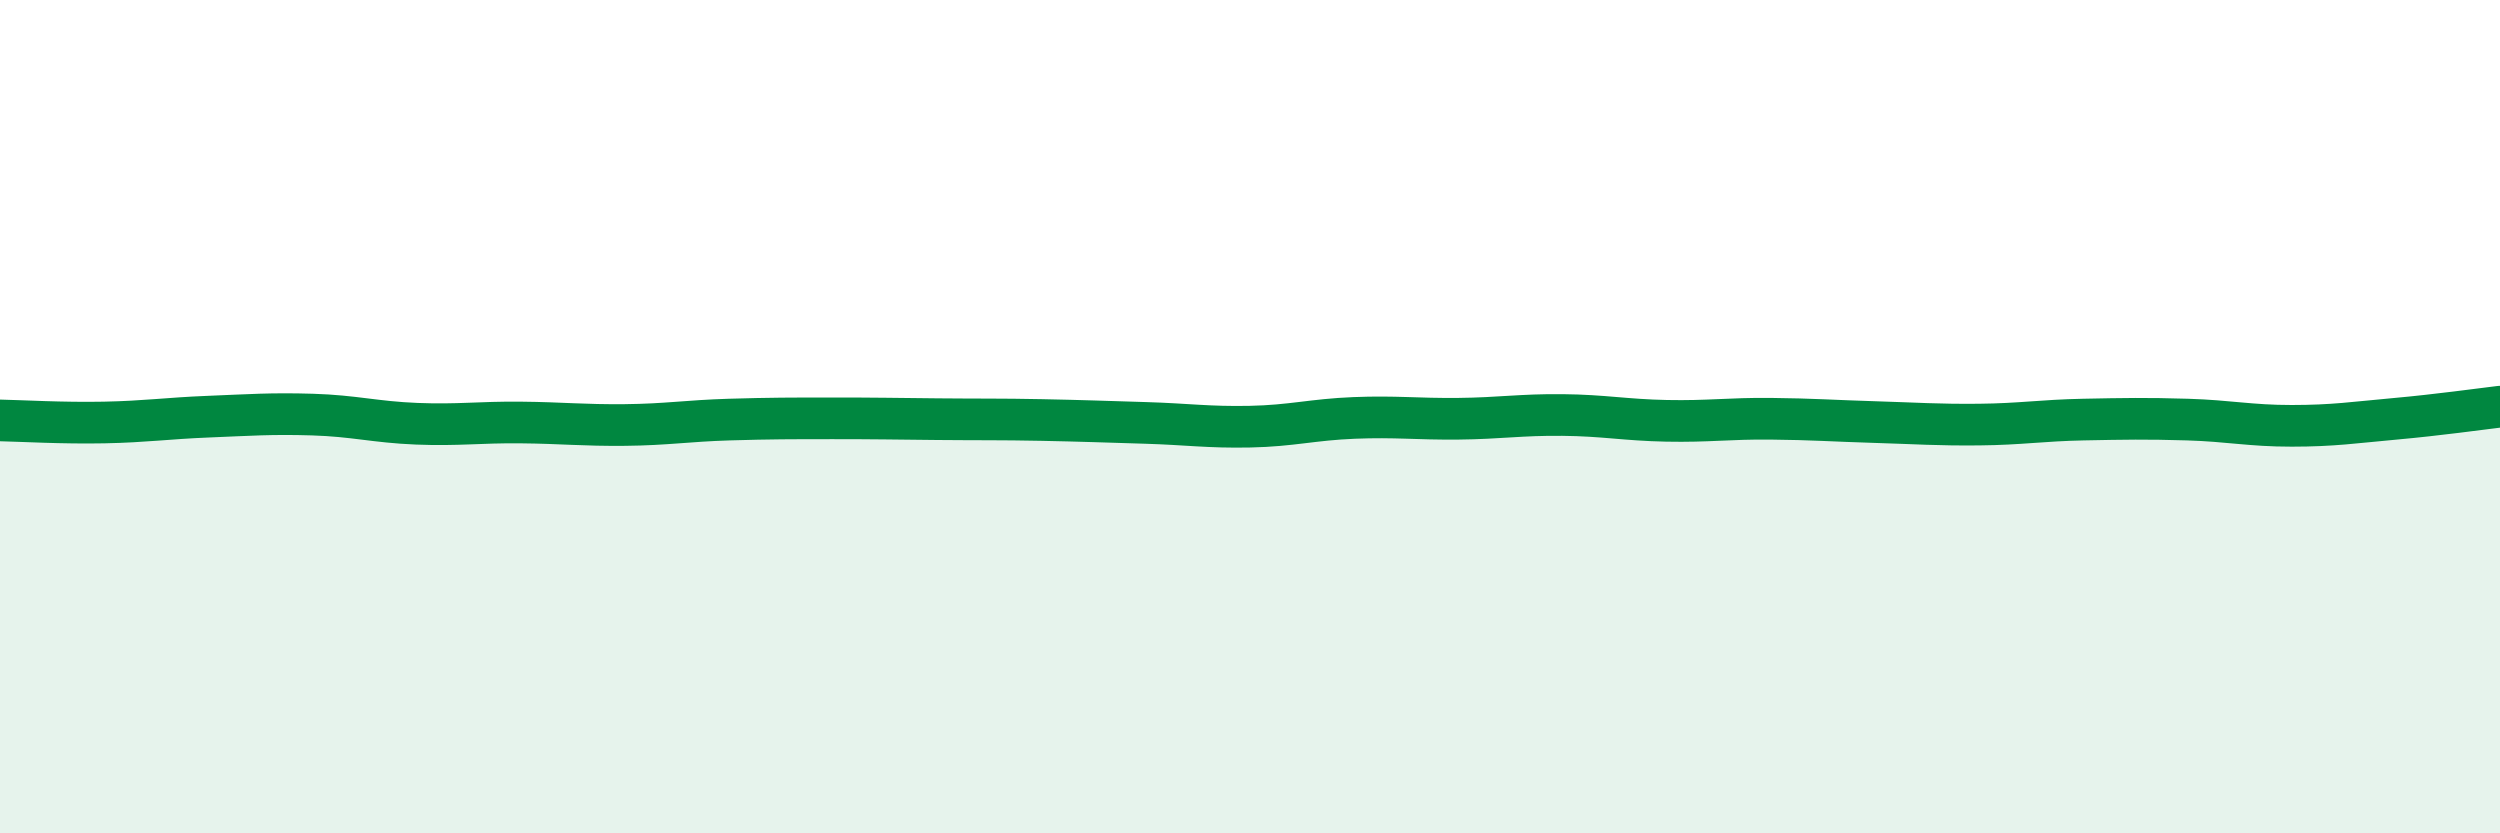
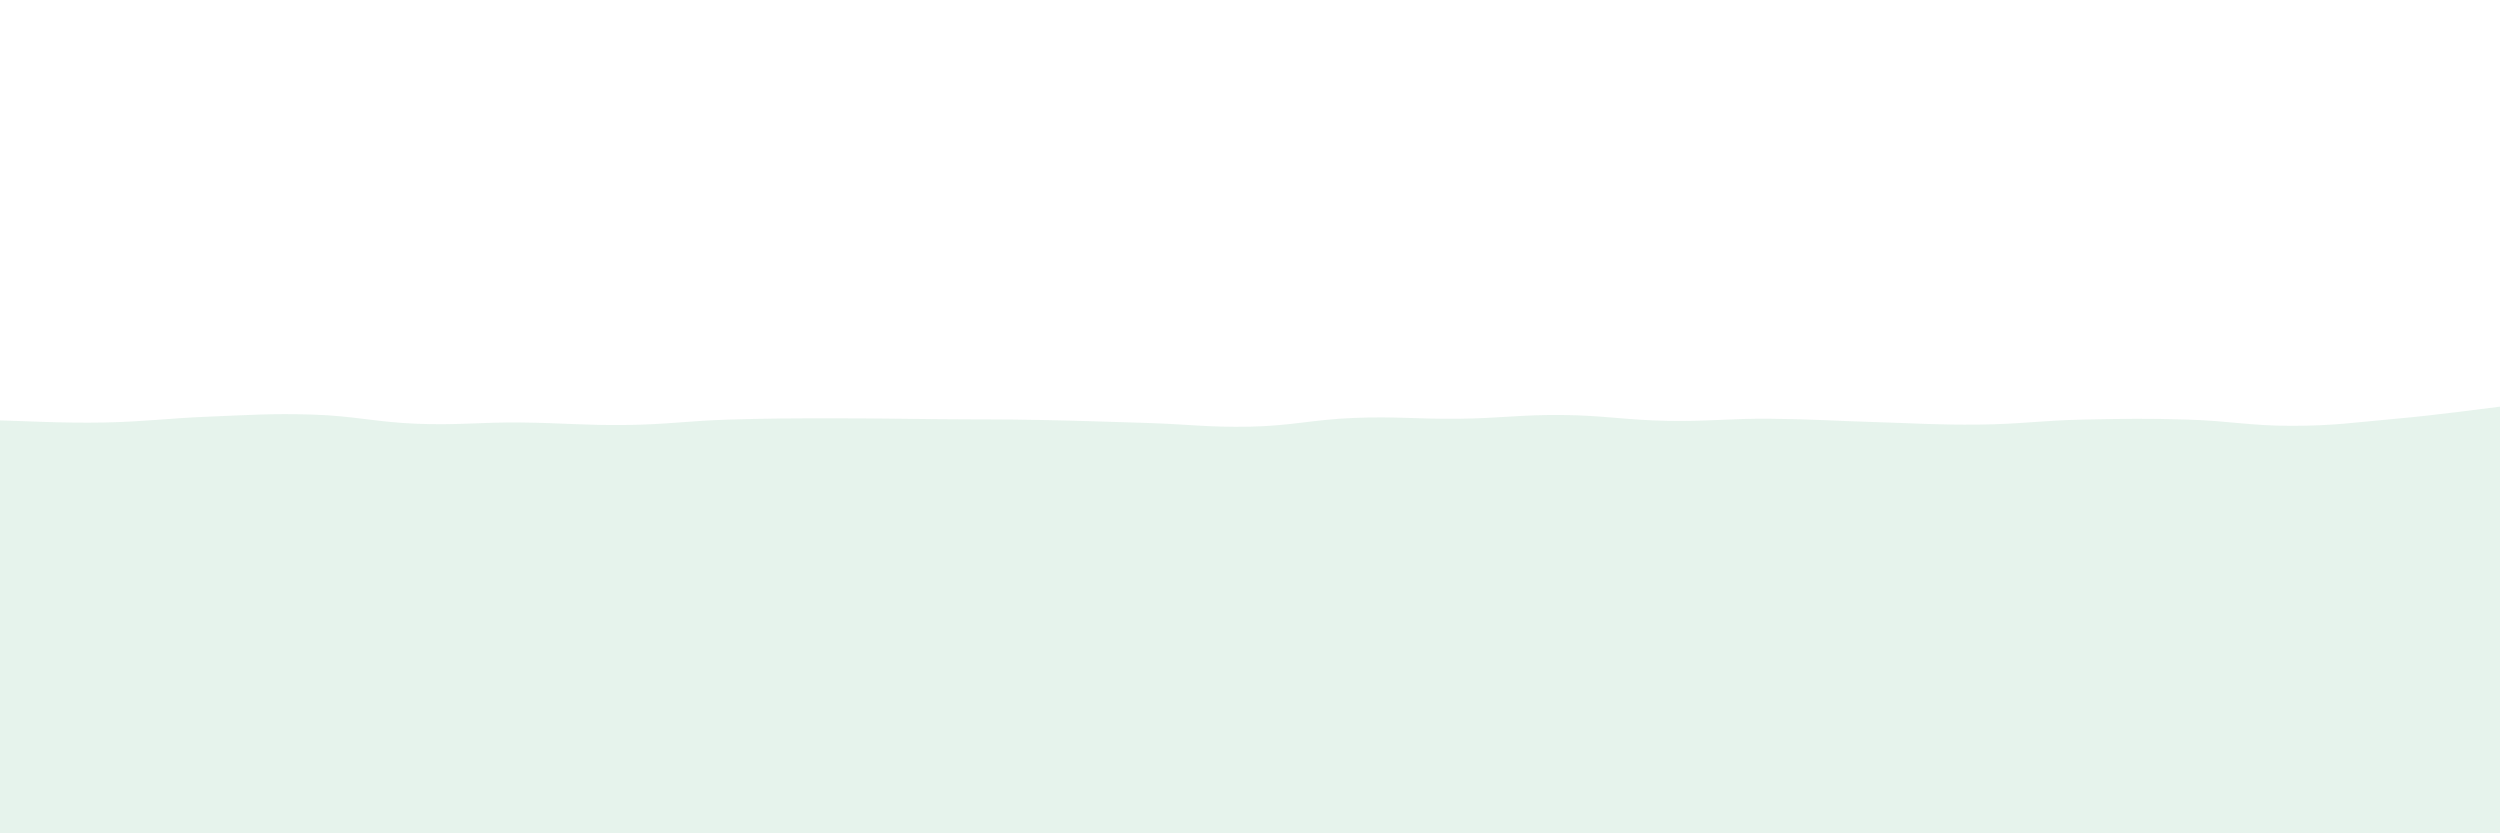
<svg xmlns="http://www.w3.org/2000/svg" width="60" height="20" viewBox="0 0 60 20">
  <path d="M 0,10.09 C 0.5,10.1 1.5,10.16 2.5,10.14 C 3.5,10.12 4,10.04 5,10 C 6,9.96 6.5,9.92 7.5,9.95 C 8.5,9.98 9,10.13 10,10.17 C 11,10.21 11.5,10.13 12.5,10.14 C 13.5,10.15 14,10.21 15,10.2 C 16,10.19 16.5,10.1 17.5,10.07 C 18.5,10.04 19,10.04 20,10.04 C 21,10.04 21.5,10.05 22.5,10.06 C 23.5,10.07 24,10.06 25,10.08 C 26,10.1 26.5,10.12 27.5,10.15 C 28.5,10.18 29,10.26 30,10.24 C 31,10.22 31.5,10.07 32.5,10.03 C 33.5,9.99 34,10.06 35,10.05 C 36,10.04 36.5,9.95 37.5,9.96 C 38.5,9.97 39,10.08 40,10.1 C 41,10.12 41.5,10.04 42.5,10.05 C 43.5,10.06 44,10.1 45,10.13 C 46,10.16 46.5,10.2 47.5,10.19 C 48.5,10.18 49,10.09 50,10.07 C 51,10.05 51.5,10.04 52.5,10.07 C 53.5,10.1 54,10.22 55,10.22 C 56,10.22 56.5,10.14 57.5,10.05 C 58.5,9.96 59.5,9.82 60,9.76L60 20L0 20Z" fill="#008740" opacity="0.1" stroke-linecap="round" stroke-linejoin="round" />
-   <path d="M 0,10.09 C 0.5,10.1 1.5,10.16 2.5,10.14 C 3.5,10.12 4,10.04 5,10 C 6,9.96 6.5,9.92 7.5,9.95 C 8.5,9.98 9,10.13 10,10.17 C 11,10.21 11.5,10.13 12.5,10.14 C 13.5,10.15 14,10.21 15,10.2 C 16,10.19 16.5,10.1 17.5,10.07 C 18.5,10.04 19,10.04 20,10.04 C 21,10.04 21.5,10.05 22.5,10.06 C 23.5,10.07 24,10.06 25,10.08 C 26,10.1 26.5,10.12 27.5,10.15 C 28.5,10.18 29,10.26 30,10.24 C 31,10.22 31.5,10.07 32.5,10.03 C 33.5,9.99 34,10.06 35,10.05 C 36,10.04 36.5,9.95 37.5,9.96 C 38.5,9.97 39,10.08 40,10.1 C 41,10.12 41.5,10.04 42.5,10.05 C 43.5,10.06 44,10.1 45,10.13 C 46,10.16 46.5,10.2 47.5,10.19 C 48.5,10.18 49,10.09 50,10.07 C 51,10.05 51.5,10.04 52.5,10.07 C 53.5,10.1 54,10.22 55,10.22 C 56,10.22 56.5,10.14 57.5,10.05 C 58.5,9.96 59.5,9.82 60,9.76" stroke="#008740" stroke-width="1" fill="none" stroke-linecap="round" stroke-linejoin="round" />
</svg>